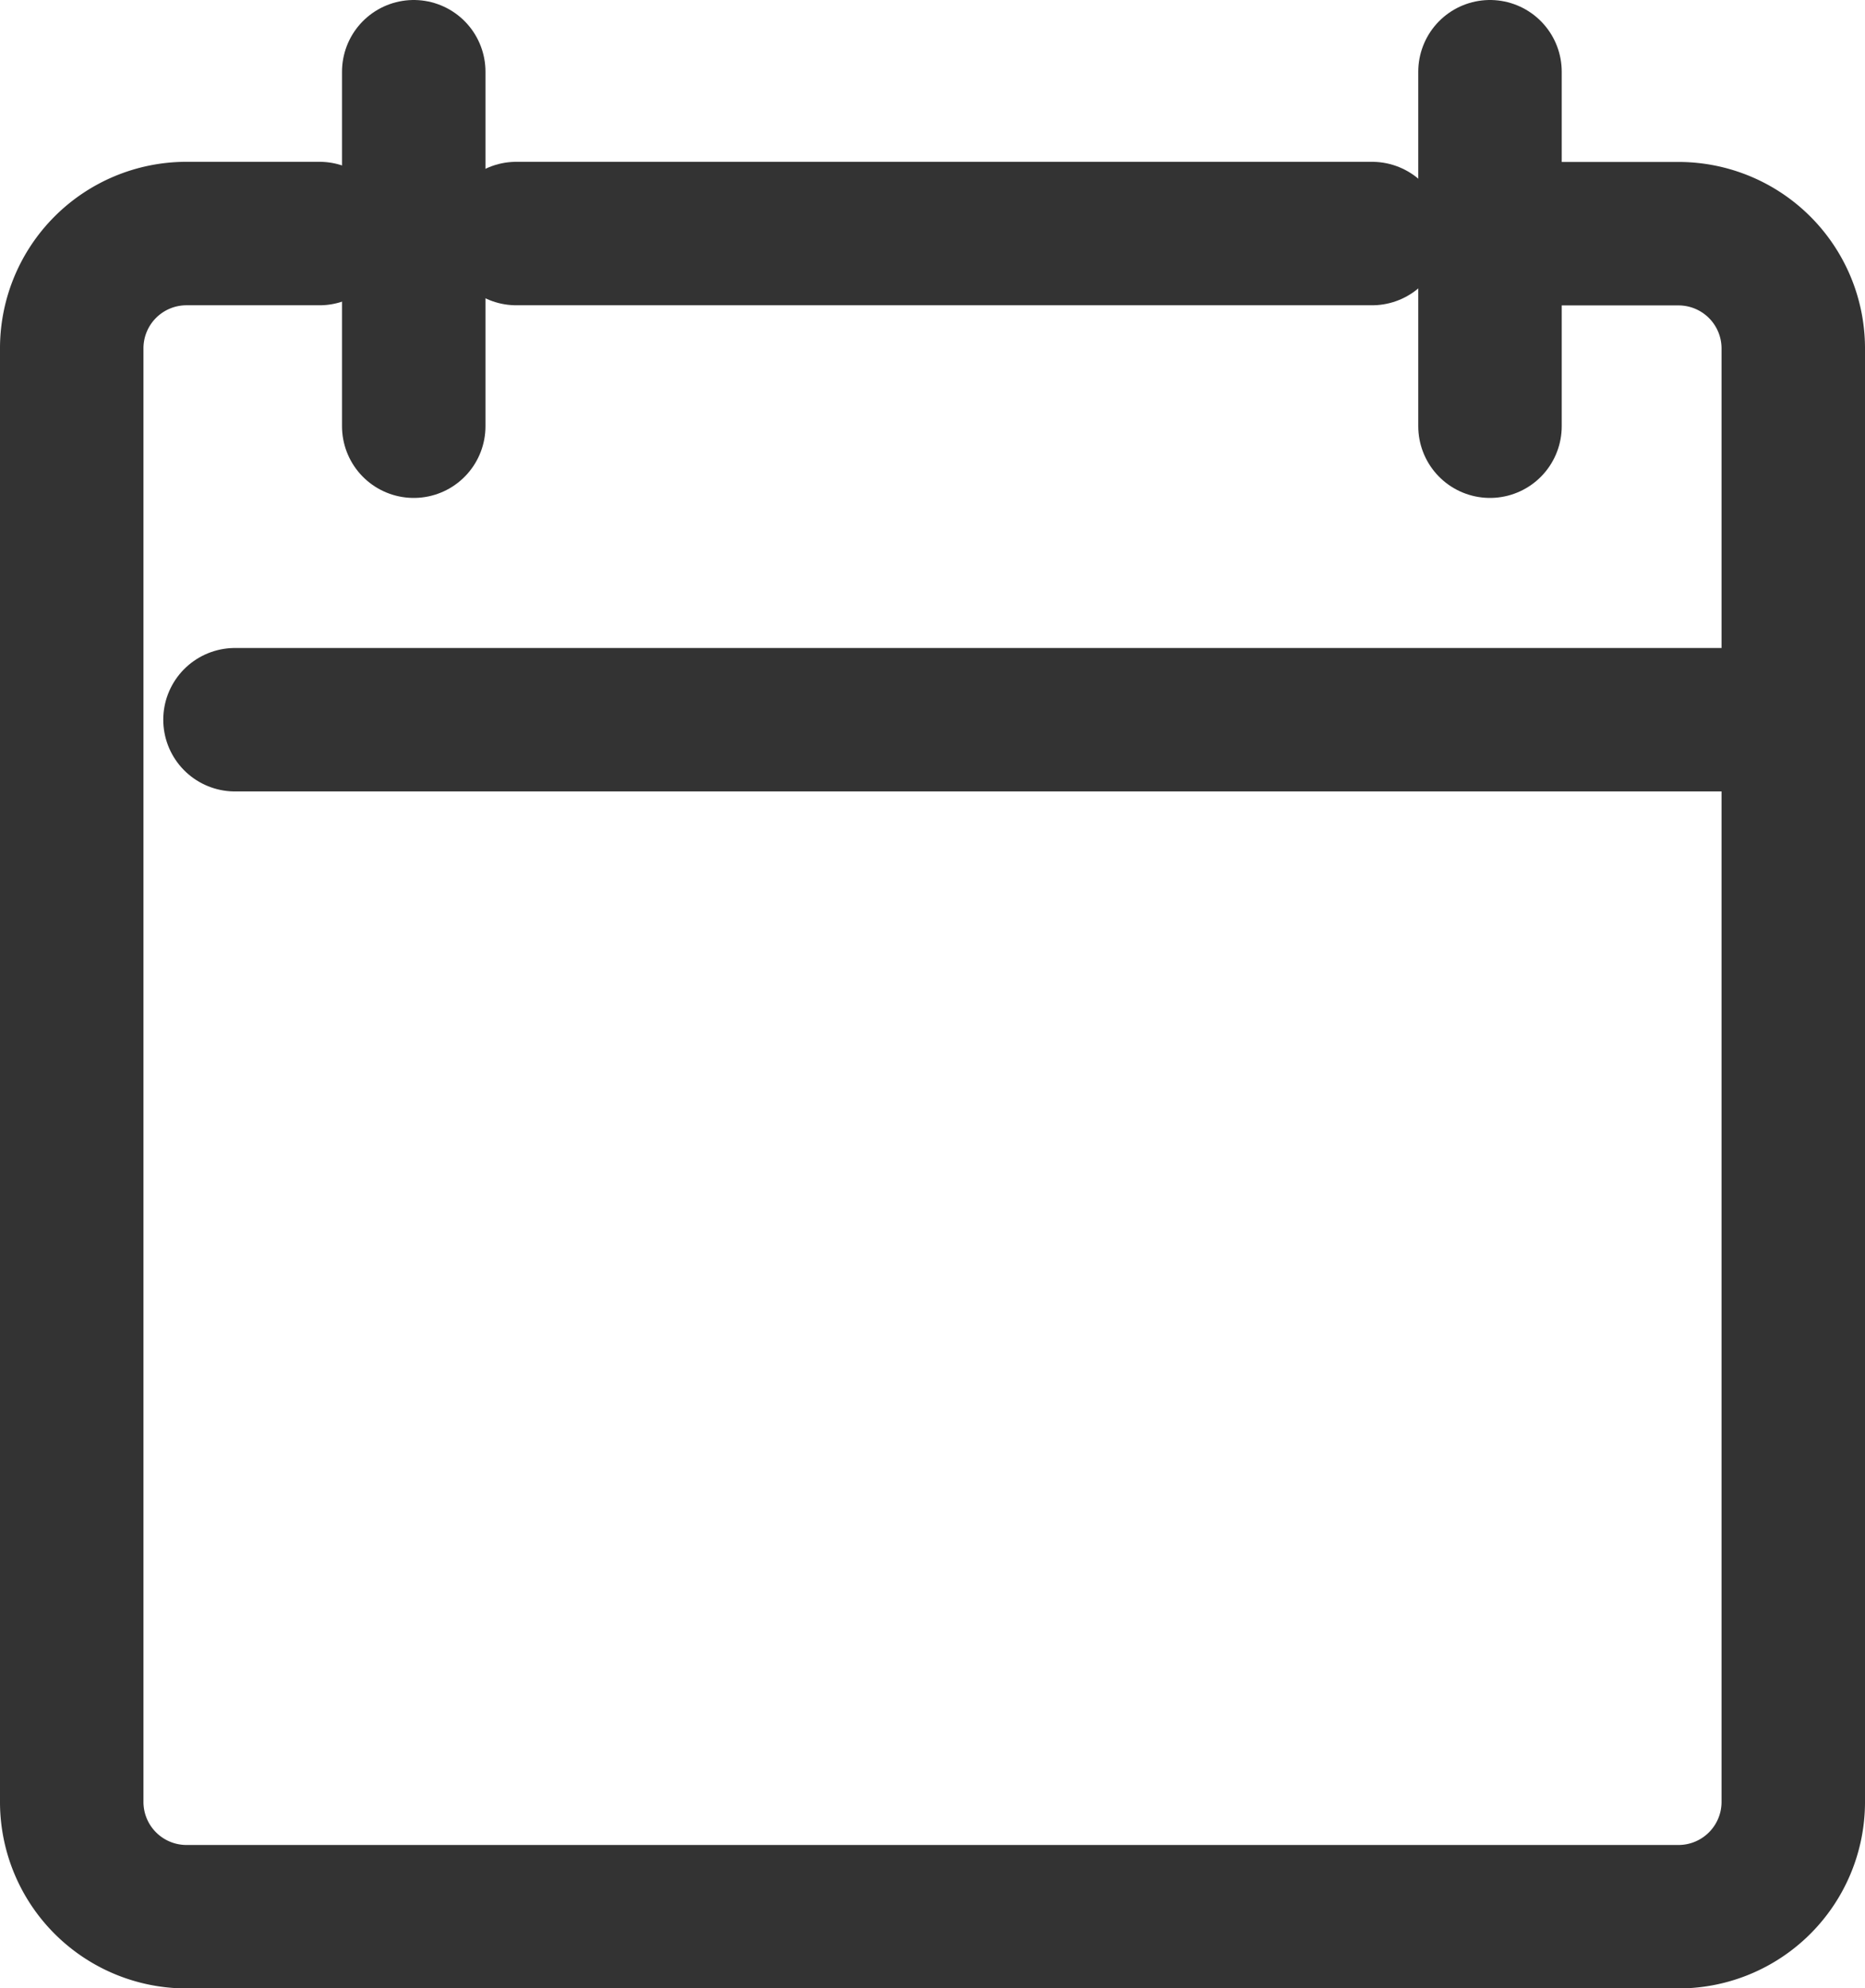
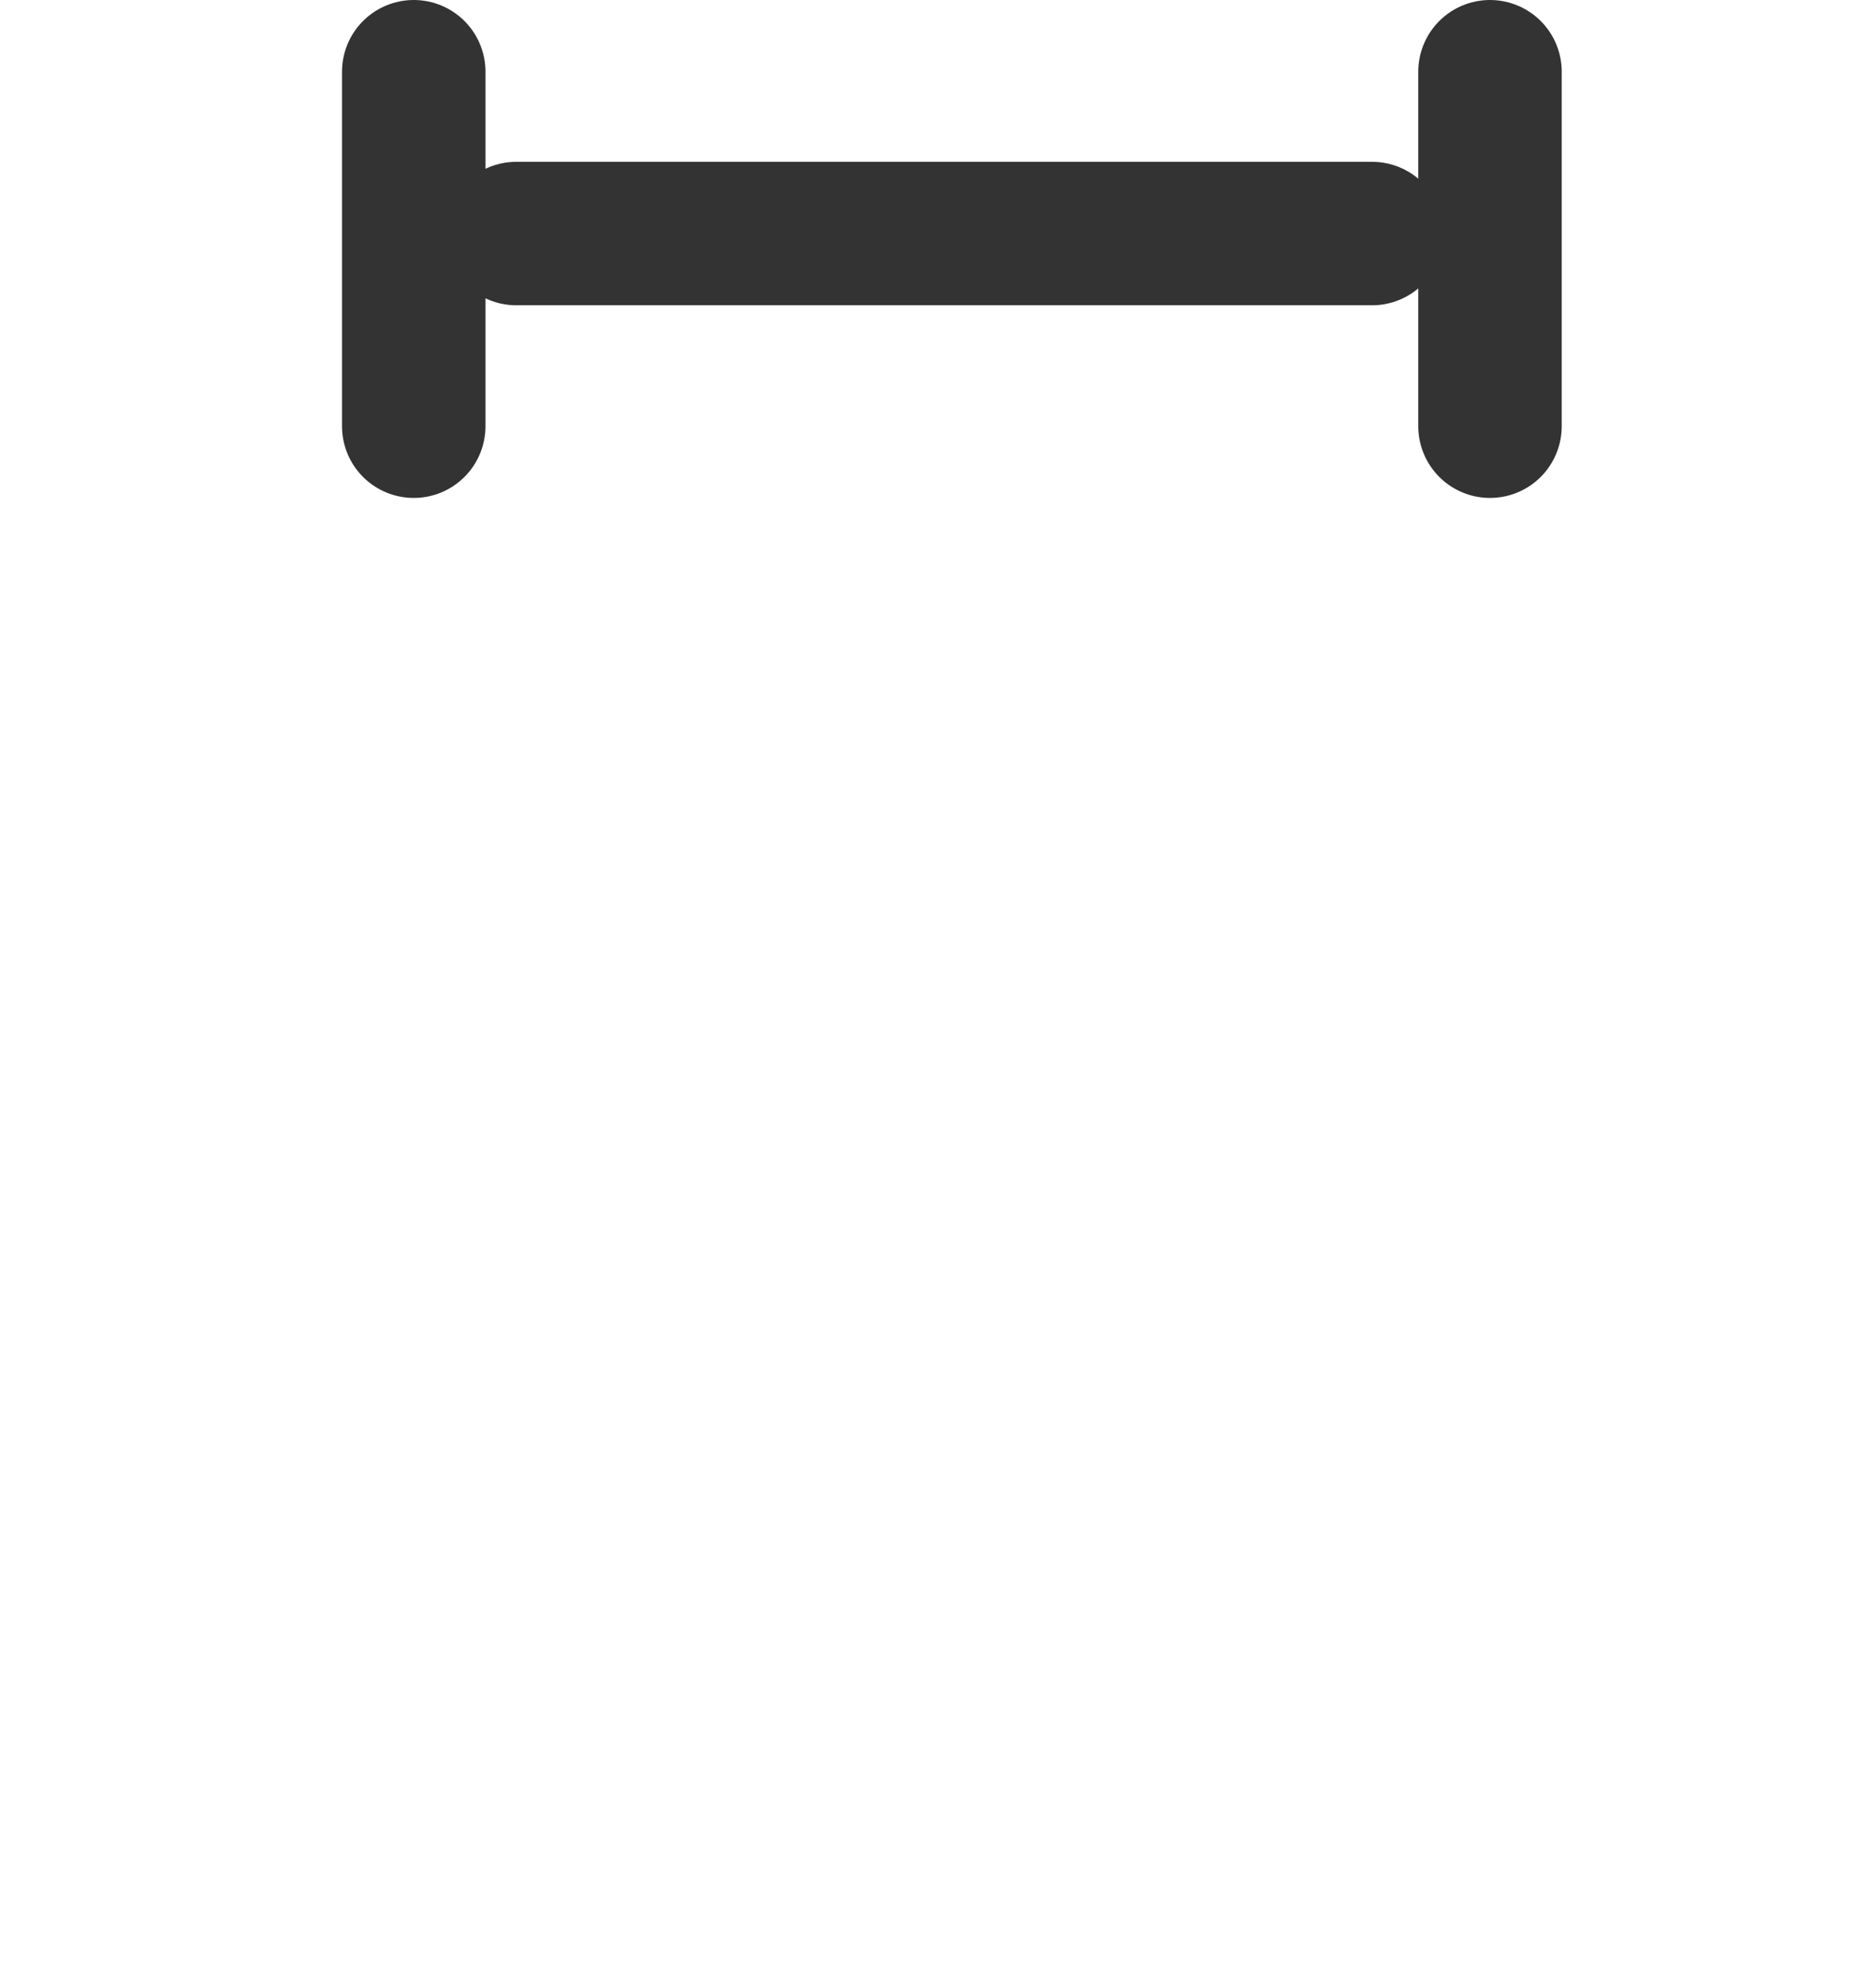
<svg xmlns="http://www.w3.org/2000/svg" width="13" height="13.86" viewBox="0 0 13 13.86">
  <defs>
    <style>.a{fill:none;stroke:#333;stroke-linecap:round;stroke-linejoin:round;}</style>
  </defs>
  <g transform="translate(-597.151 -174.903)">
-     <path class="a" d="M608.015,182.5h.841a.8.8,0,0,1,.795.795v10.142a.8.8,0,0,1-.795.795H598.446a.8.8,0,0,1-.795-.795V183.294a.8.8,0,0,1,.795-.795h.932" transform="translate(0 -5.968)" />
    <line class="a" x2="5.965" transform="translate(600.75 176.531)" />
-     <line class="a" x2="10.862" transform="translate(598.789 179.92)" />
    <line class="a" y1="2.471" transform="translate(600.035 175.403)" />
    <line class="a" y1="2.471" transform="translate(607.537 175.403)" />
  </g>
</svg>